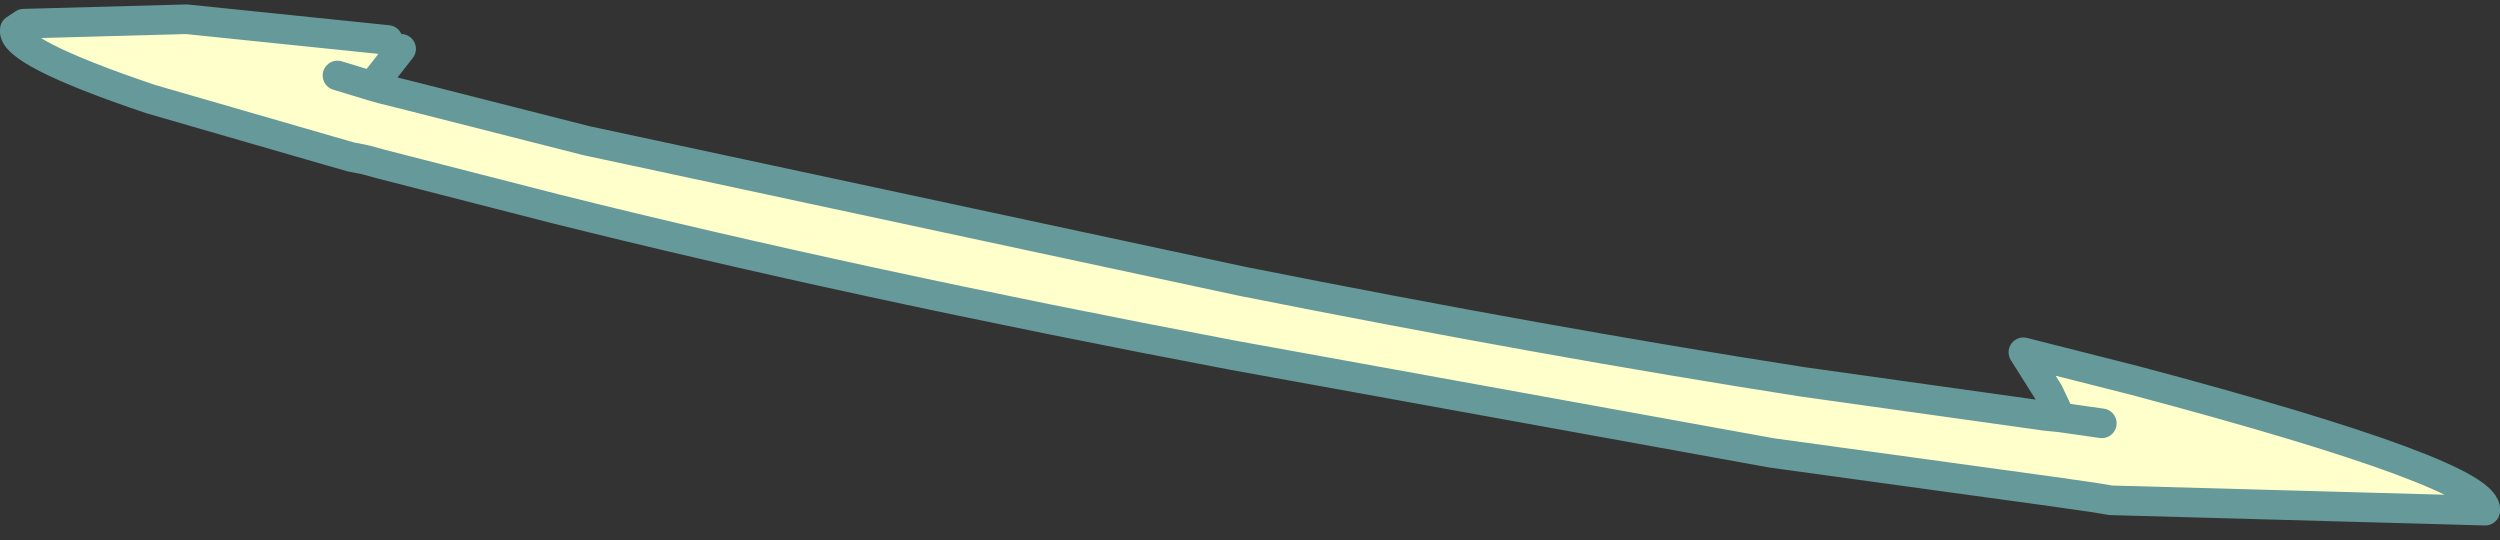
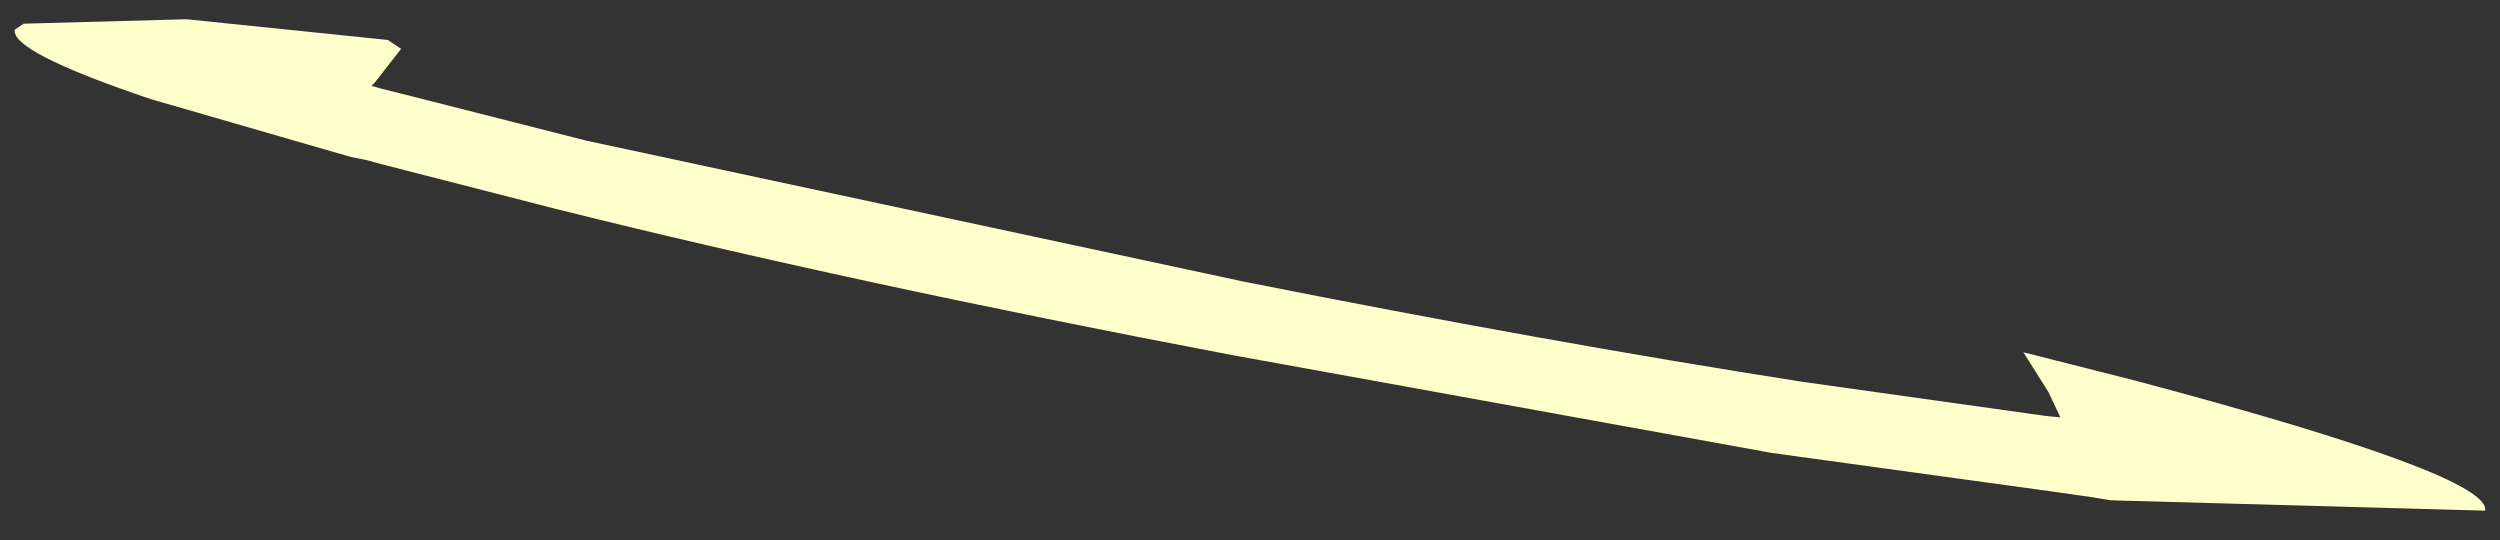
<svg xmlns="http://www.w3.org/2000/svg" height="18.25px" width="84.45px">
  <rect width="100%" height="100%" fill="#333333" stroke="none" />
  <g transform="matrix(1.0, 0.0, 0.0, 1.0, -90.05, 114.9)">
    <path d="M103.6 -113.25 L102.7 -112.1 102.6 -112.0 102.95 -111.9 103.95 -111.65 109.85 -110.15 132.0 -105.4 Q142.3 -103.35 150.95 -102.0 L159.15 -100.85 159.65 -100.8 159.25 -101.65 158.4 -103.0 162.15 -102.05 Q174.2 -98.85 174.0 -97.65 L161.35 -98.0 160.75 -98.1 159.35 -98.3 149.9 -99.6 131.7 -102.9 Q118.8 -105.35 108.8 -107.85 L102.95 -109.35 102.4 -109.5 101.9 -109.6 101.2 -109.8 95.15 -111.55 Q90.4 -113.15 90.55 -113.9 L90.85 -114.1 96.35 -114.25 103.15 -113.55 103.6 -113.25 M101.45 -112.35 L102.6 -112.0 101.45 -112.35 M161.05 -100.6 L159.65 -100.8 161.05 -100.6" fill="#ffffcc" fill-rule="evenodd" stroke="none" />
-     <path d="M103.6 -113.25 L102.7 -112.1 102.6 -112.0 102.95 -111.9 103.95 -111.65 109.85 -110.15 132.0 -105.4 Q142.3 -103.35 150.95 -102.0 L159.15 -100.85 159.65 -100.8 159.25 -101.65 158.4 -103.0 162.15 -102.05 Q174.2 -98.85 174.0 -97.65 L161.35 -98.0 160.75 -98.1 159.35 -98.3 149.9 -99.6 131.7 -102.9 Q118.8 -105.35 108.8 -107.85 L102.95 -109.35 102.4 -109.5 101.9 -109.6 101.2 -109.8 95.15 -111.55 Q90.4 -113.15 90.55 -113.9 L90.85 -114.1 96.35 -114.25 103.15 -113.55 M159.65 -100.8 L161.05 -100.6 M102.6 -112.0 L101.45 -112.35" fill="none" stroke="#669999" stroke-linecap="round" stroke-linejoin="round" stroke-width="1.0" />
  </g>
</svg>